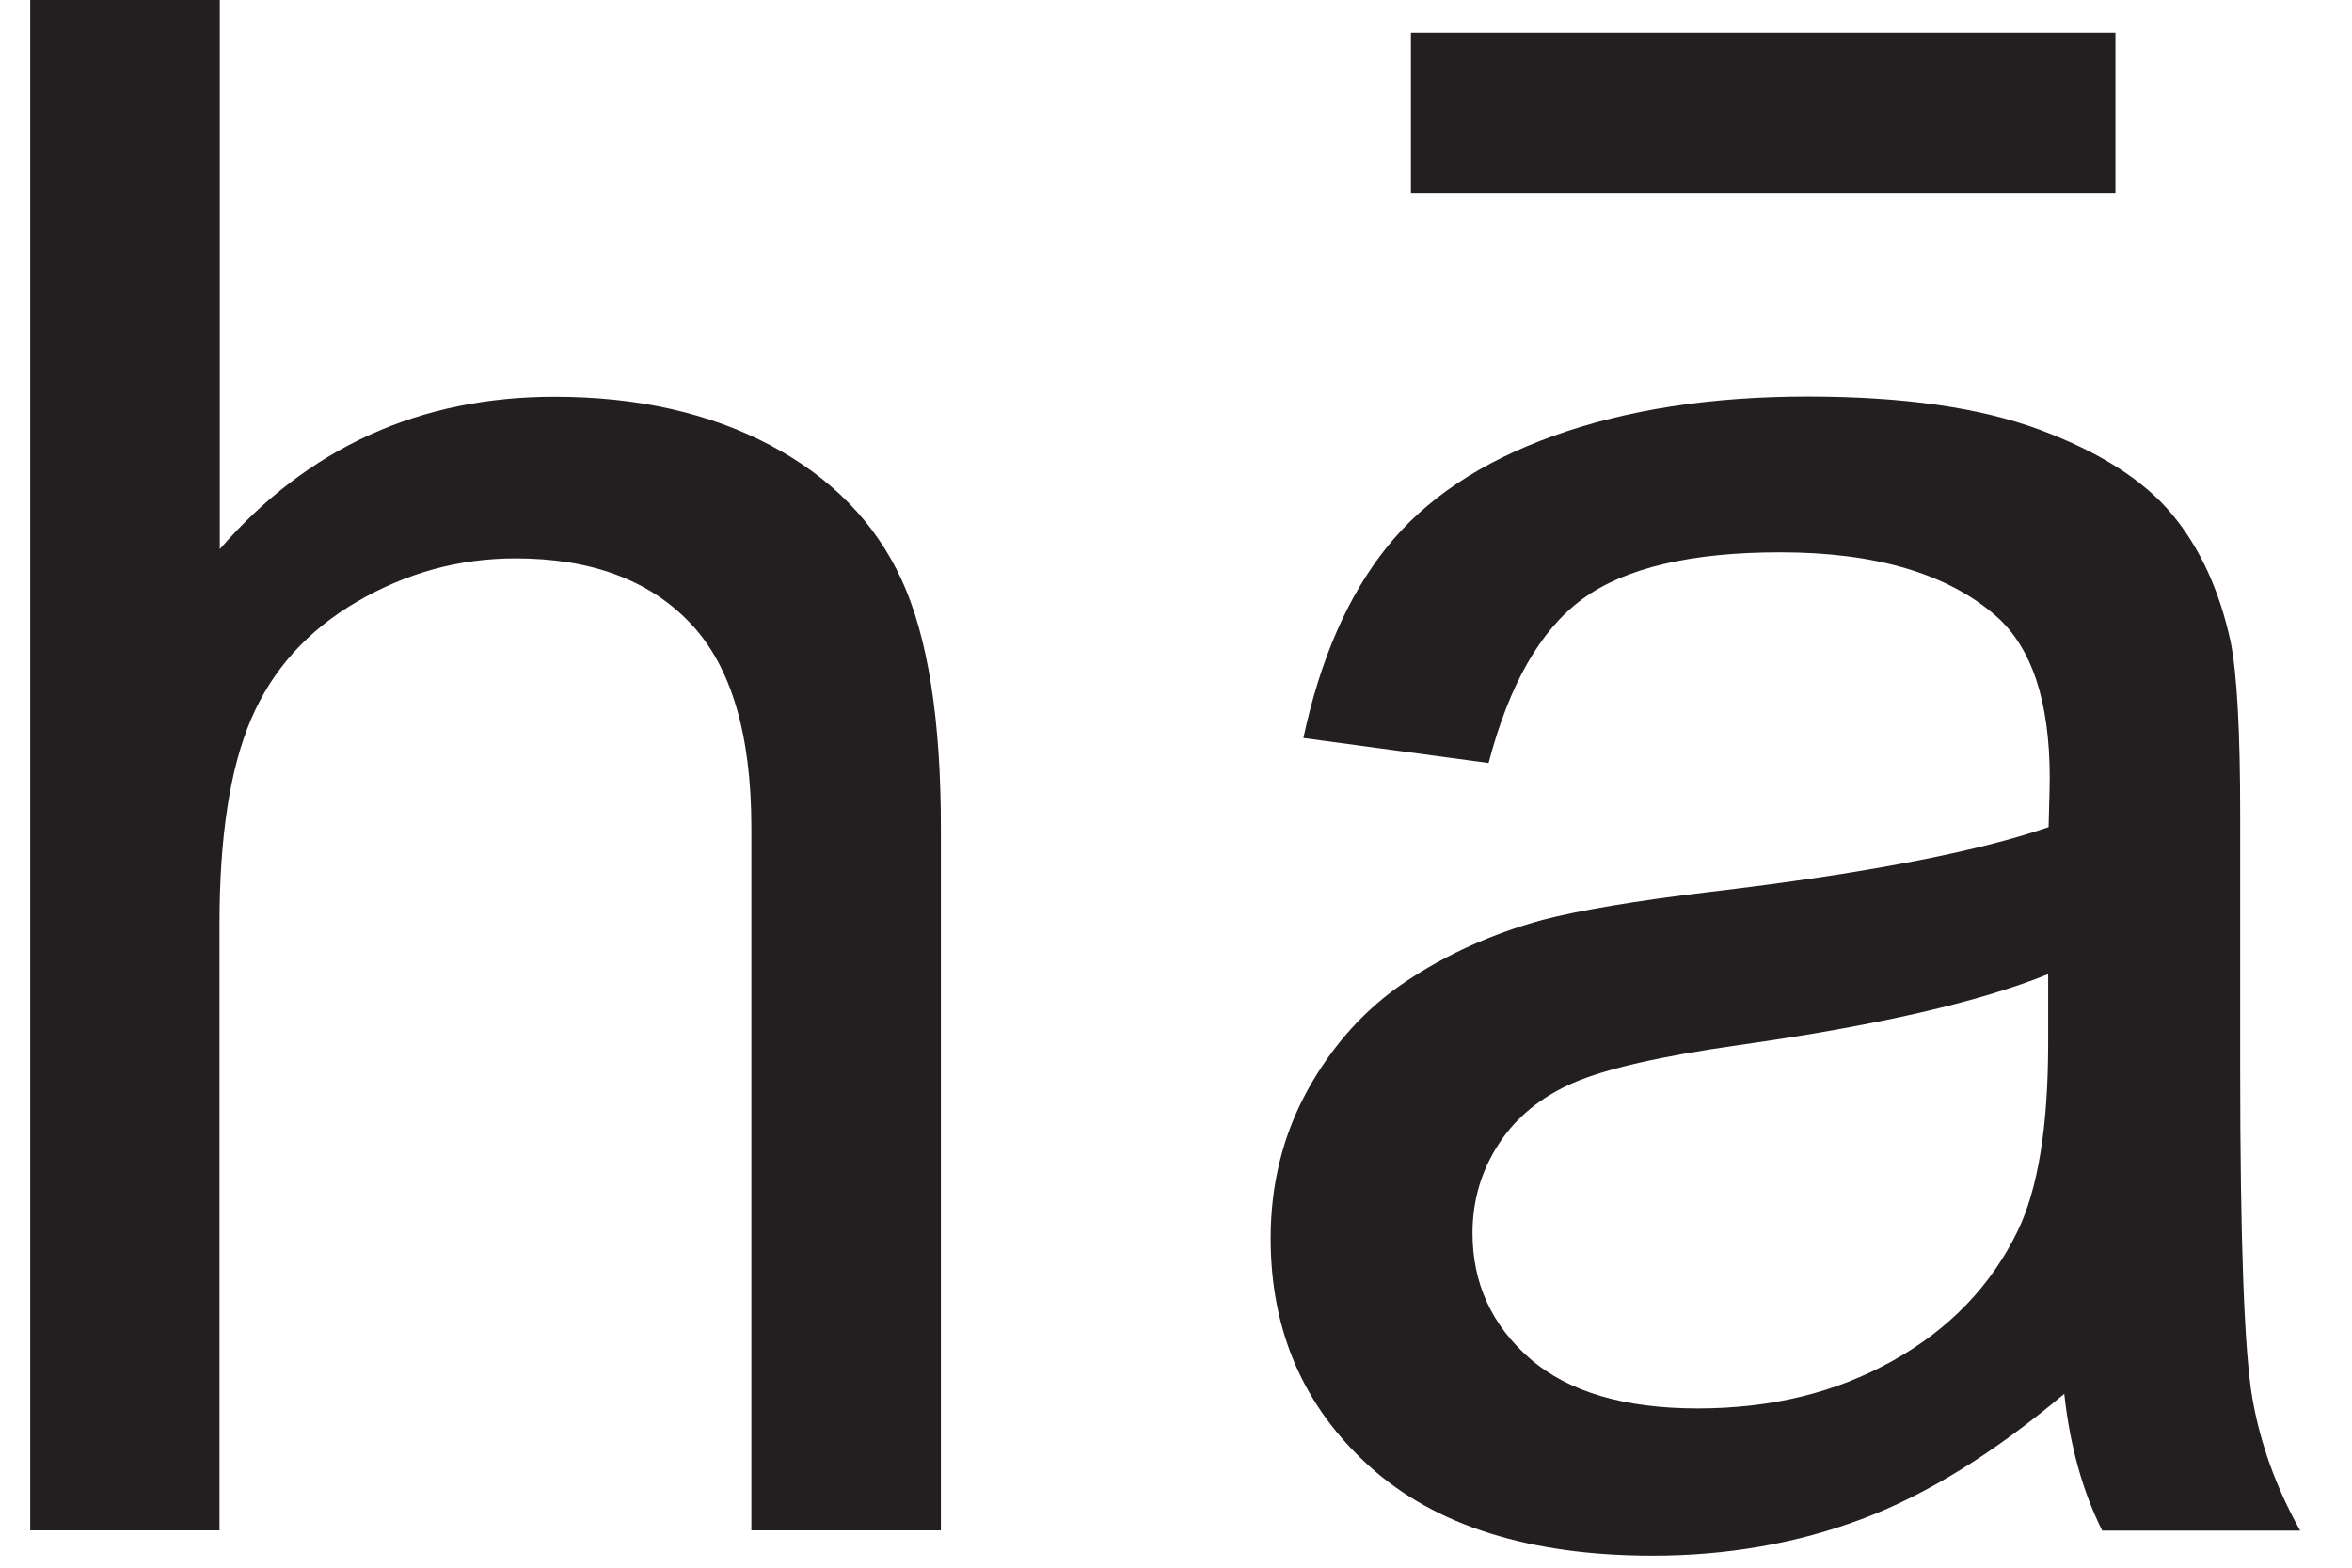
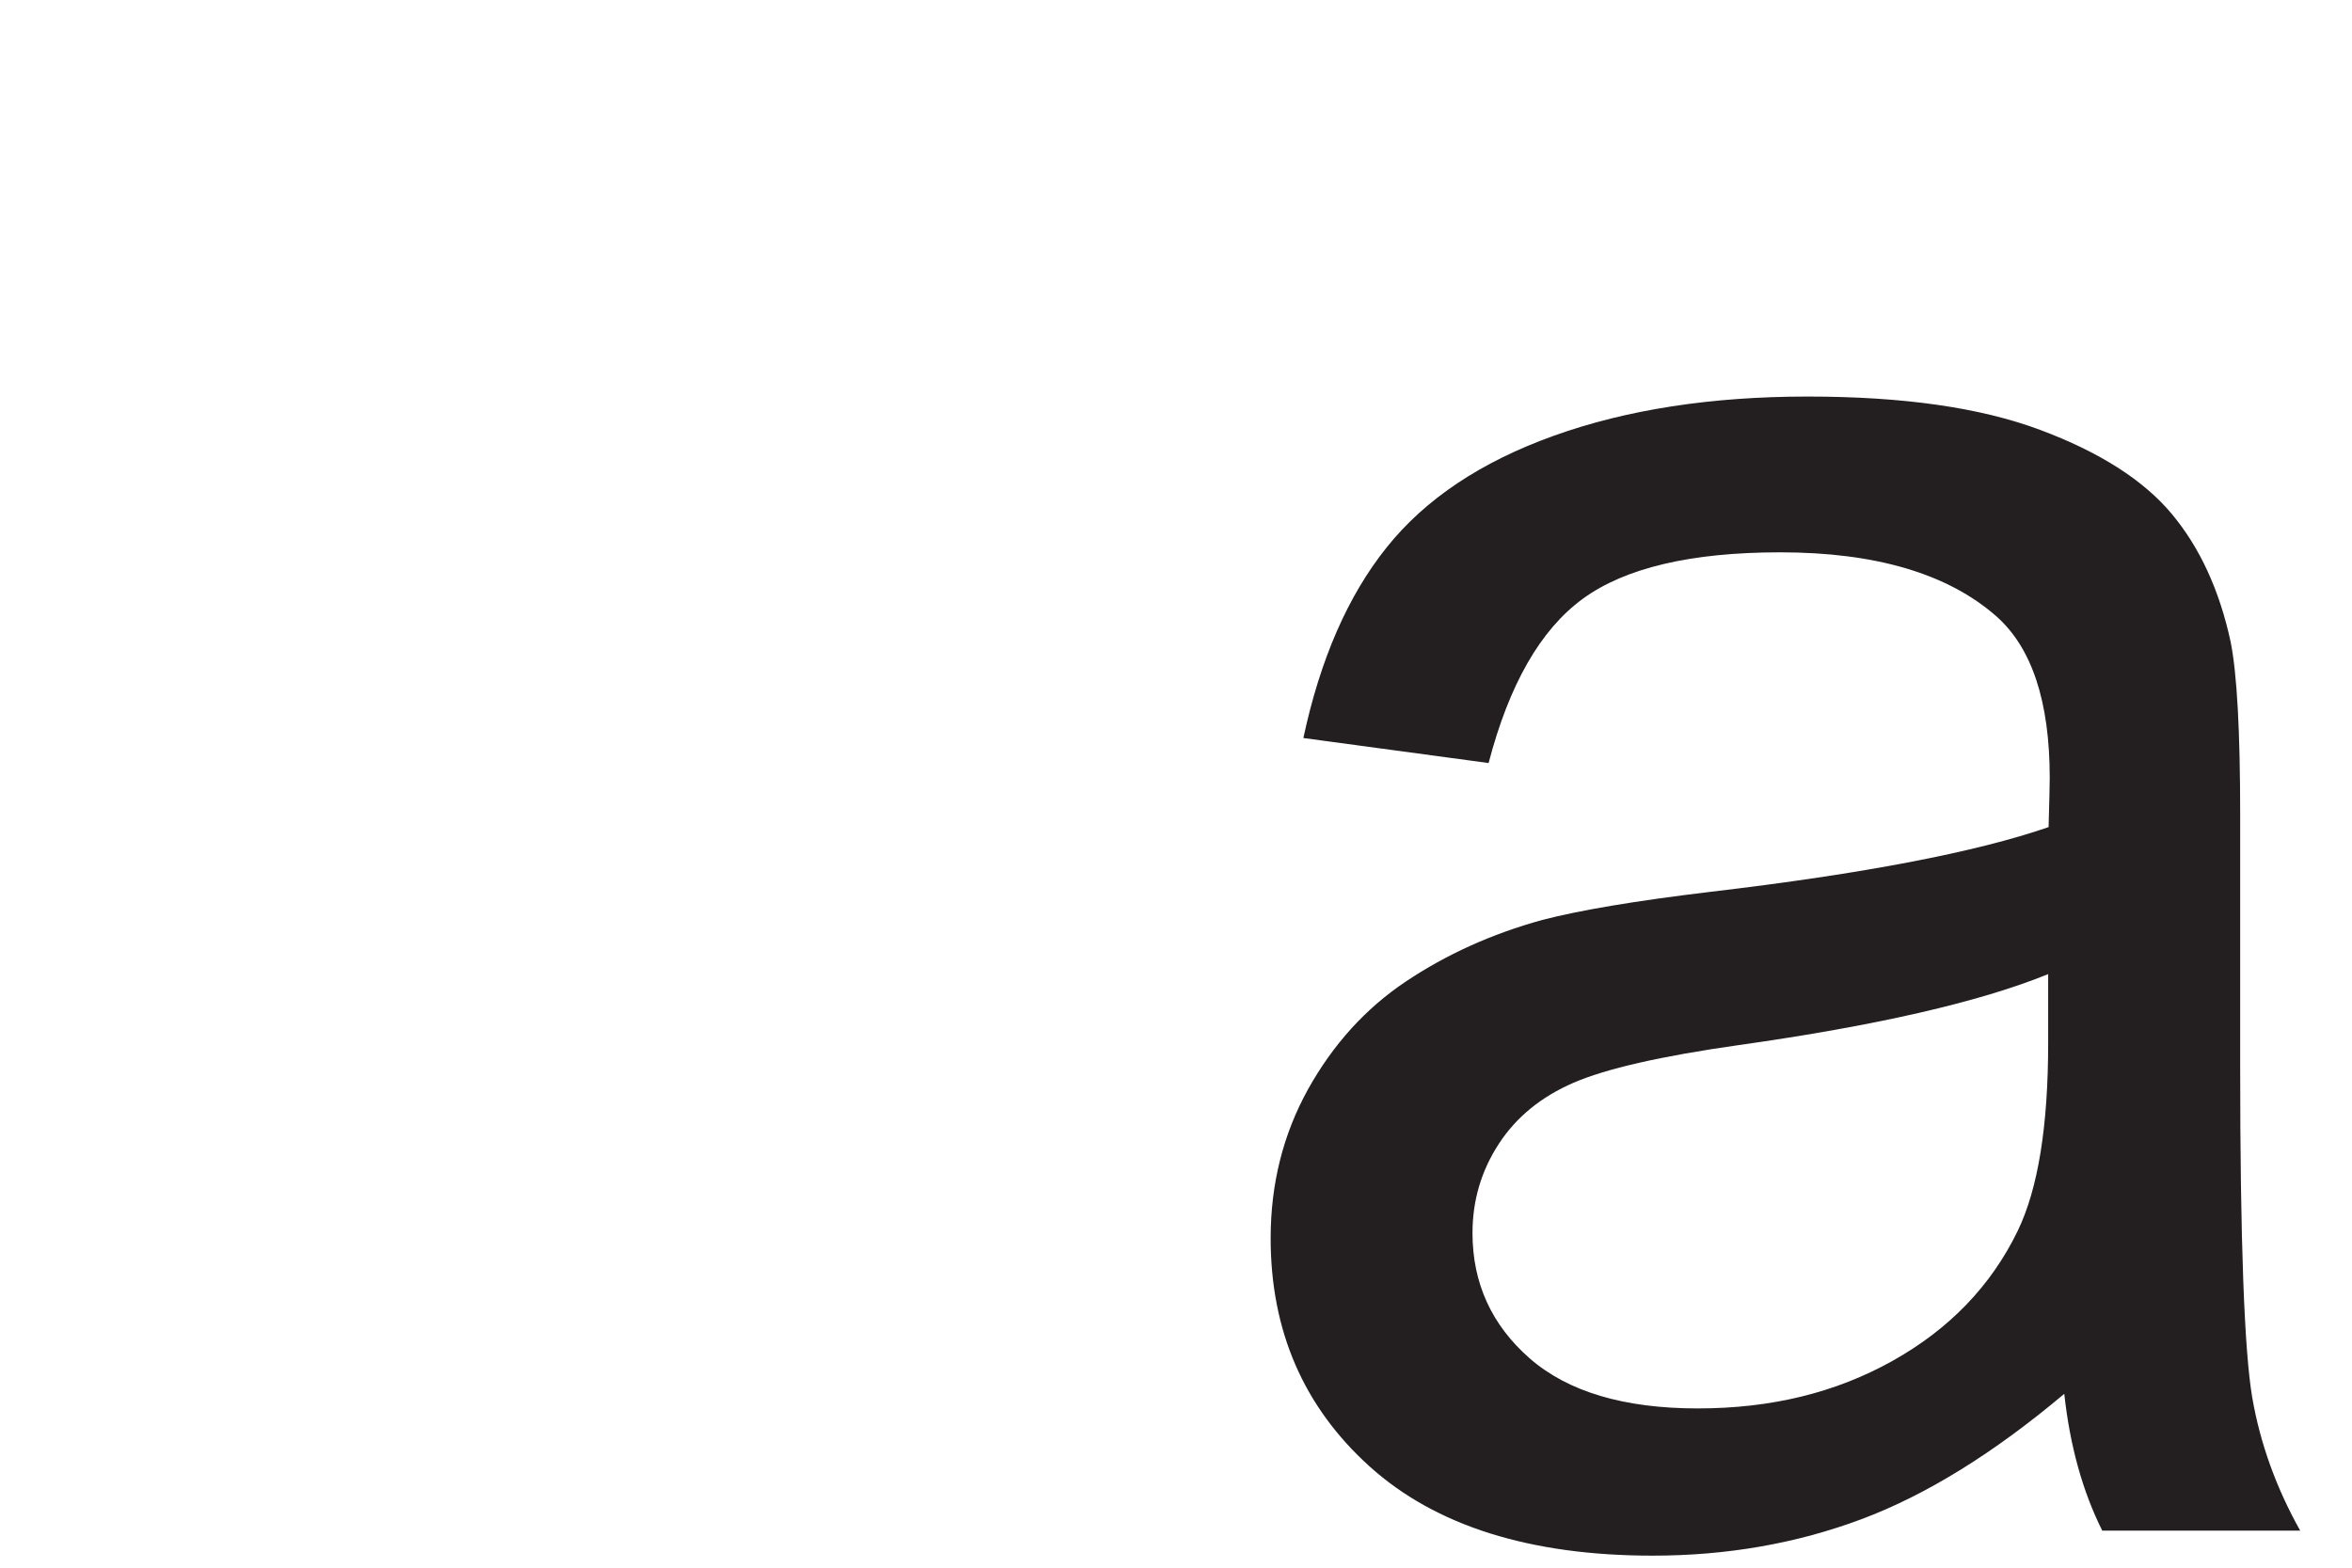
<svg xmlns="http://www.w3.org/2000/svg" width="33" height="22" viewBox="0 0 33 22" fill="none">
-   <path d="M0.424 21.48V0H3.084V7.706C4.324 6.279 5.89 5.568 7.781 5.568C8.941 5.568 9.952 5.795 10.807 6.248C11.661 6.7 12.277 7.33 12.647 8.13C13.017 8.93 13.201 10.095 13.201 11.616V21.476H10.542V11.616C10.542 10.297 10.255 9.338 9.678 8.737C9.101 8.136 8.288 7.836 7.232 7.836C6.444 7.836 5.705 8.038 5.01 8.443C4.314 8.848 3.82 9.399 3.524 10.091C3.227 10.784 3.08 11.743 3.08 12.964V21.476H0.421L0.424 21.48Z" fill="#231F20" />
  <path d="M28.963 19.56C27.978 20.389 27.031 20.977 26.119 21.319C25.207 21.66 24.231 21.831 23.188 21.831C21.466 21.831 20.14 21.413 19.215 20.578C18.291 19.743 17.828 18.677 17.828 17.377C17.828 16.614 18.003 15.919 18.351 15.289C18.702 14.659 19.158 14.153 19.725 13.774C20.293 13.394 20.928 13.106 21.639 12.91C22.162 12.774 22.949 12.641 24.002 12.515C26.148 12.262 27.729 11.958 28.743 11.607C28.753 11.246 28.759 11.015 28.759 10.917C28.759 9.842 28.507 9.086 28.007 8.646C27.328 8.051 26.317 7.751 24.977 7.751C23.727 7.751 22.803 7.969 22.209 8.402C21.613 8.836 21.173 9.608 20.886 10.708L18.287 10.357C18.523 9.253 18.912 8.361 19.454 7.684C19.997 7.004 20.778 6.482 21.801 6.115C22.825 5.748 24.011 5.565 25.36 5.565C26.709 5.565 27.787 5.72 28.625 6.033C29.461 6.346 30.076 6.738 30.472 7.213C30.867 7.687 31.141 8.285 31.297 9.006C31.387 9.456 31.431 10.265 31.431 11.439V14.957C31.431 17.409 31.489 18.959 31.6 19.61C31.712 20.259 31.938 20.882 32.273 21.48H29.496C29.222 20.933 29.043 20.294 28.963 19.56ZM28.74 13.669C27.774 14.062 26.326 14.394 24.397 14.666C23.303 14.821 22.532 14.998 22.079 15.194C21.626 15.39 21.275 15.675 21.03 16.051C20.784 16.428 20.66 16.845 20.66 17.304C20.66 18.006 20.928 18.595 21.463 19.063C21.999 19.531 22.787 19.765 23.82 19.765C24.853 19.765 25.755 19.544 26.553 19.098C27.35 18.652 27.936 18.044 28.31 17.273C28.597 16.678 28.737 15.798 28.737 14.634V13.666L28.74 13.669Z" fill="#231F20" />
-   <path d="M29.681 0.459H19.796V2.708H29.681V0.459Z" fill="#231F20" />
</svg>